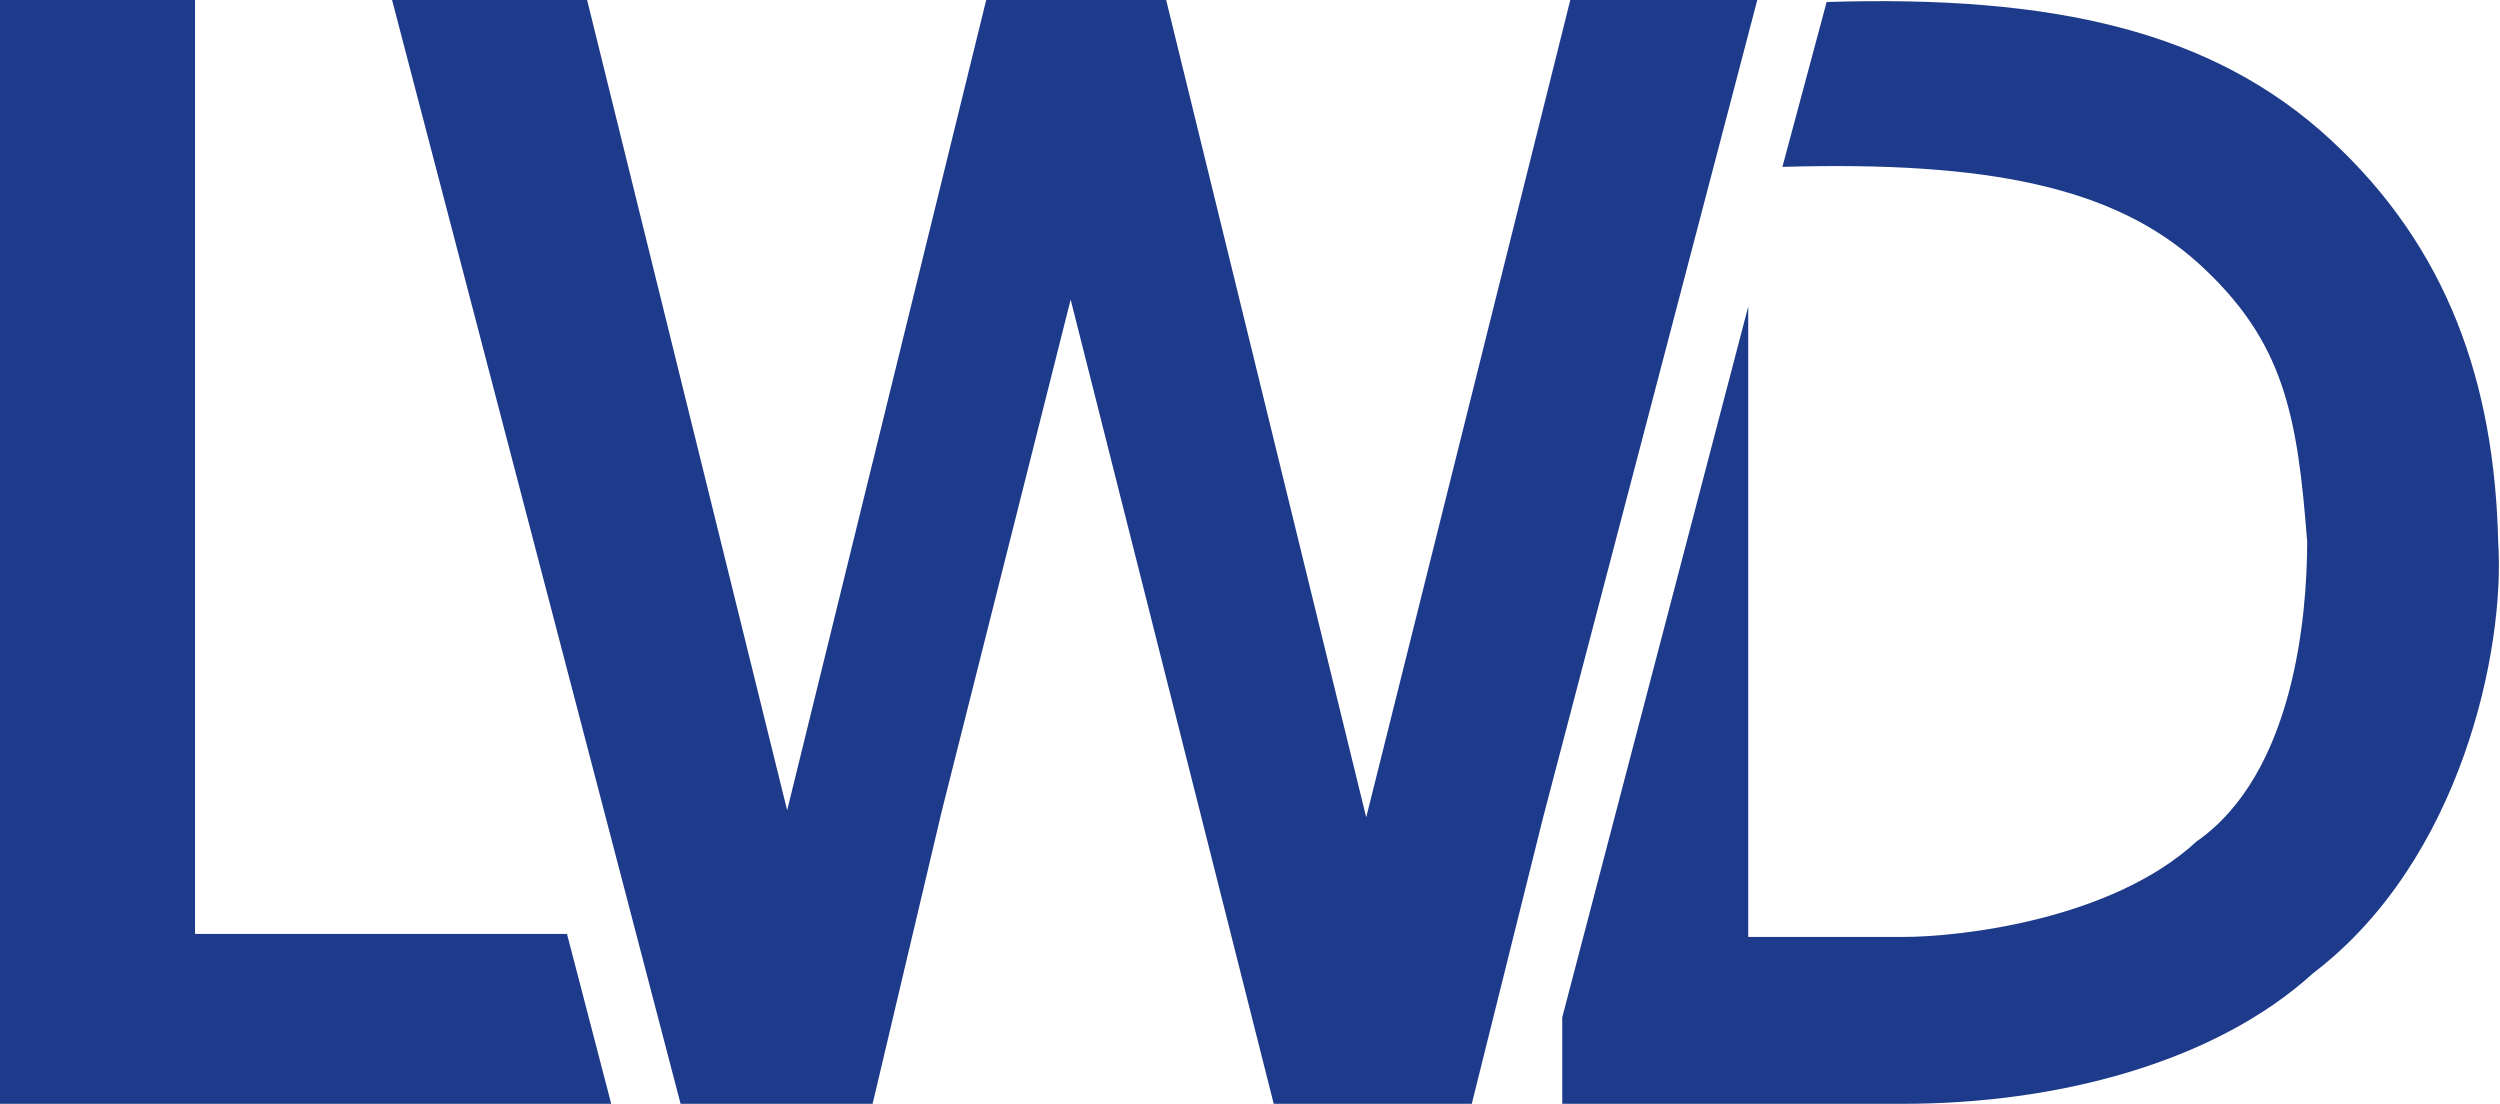
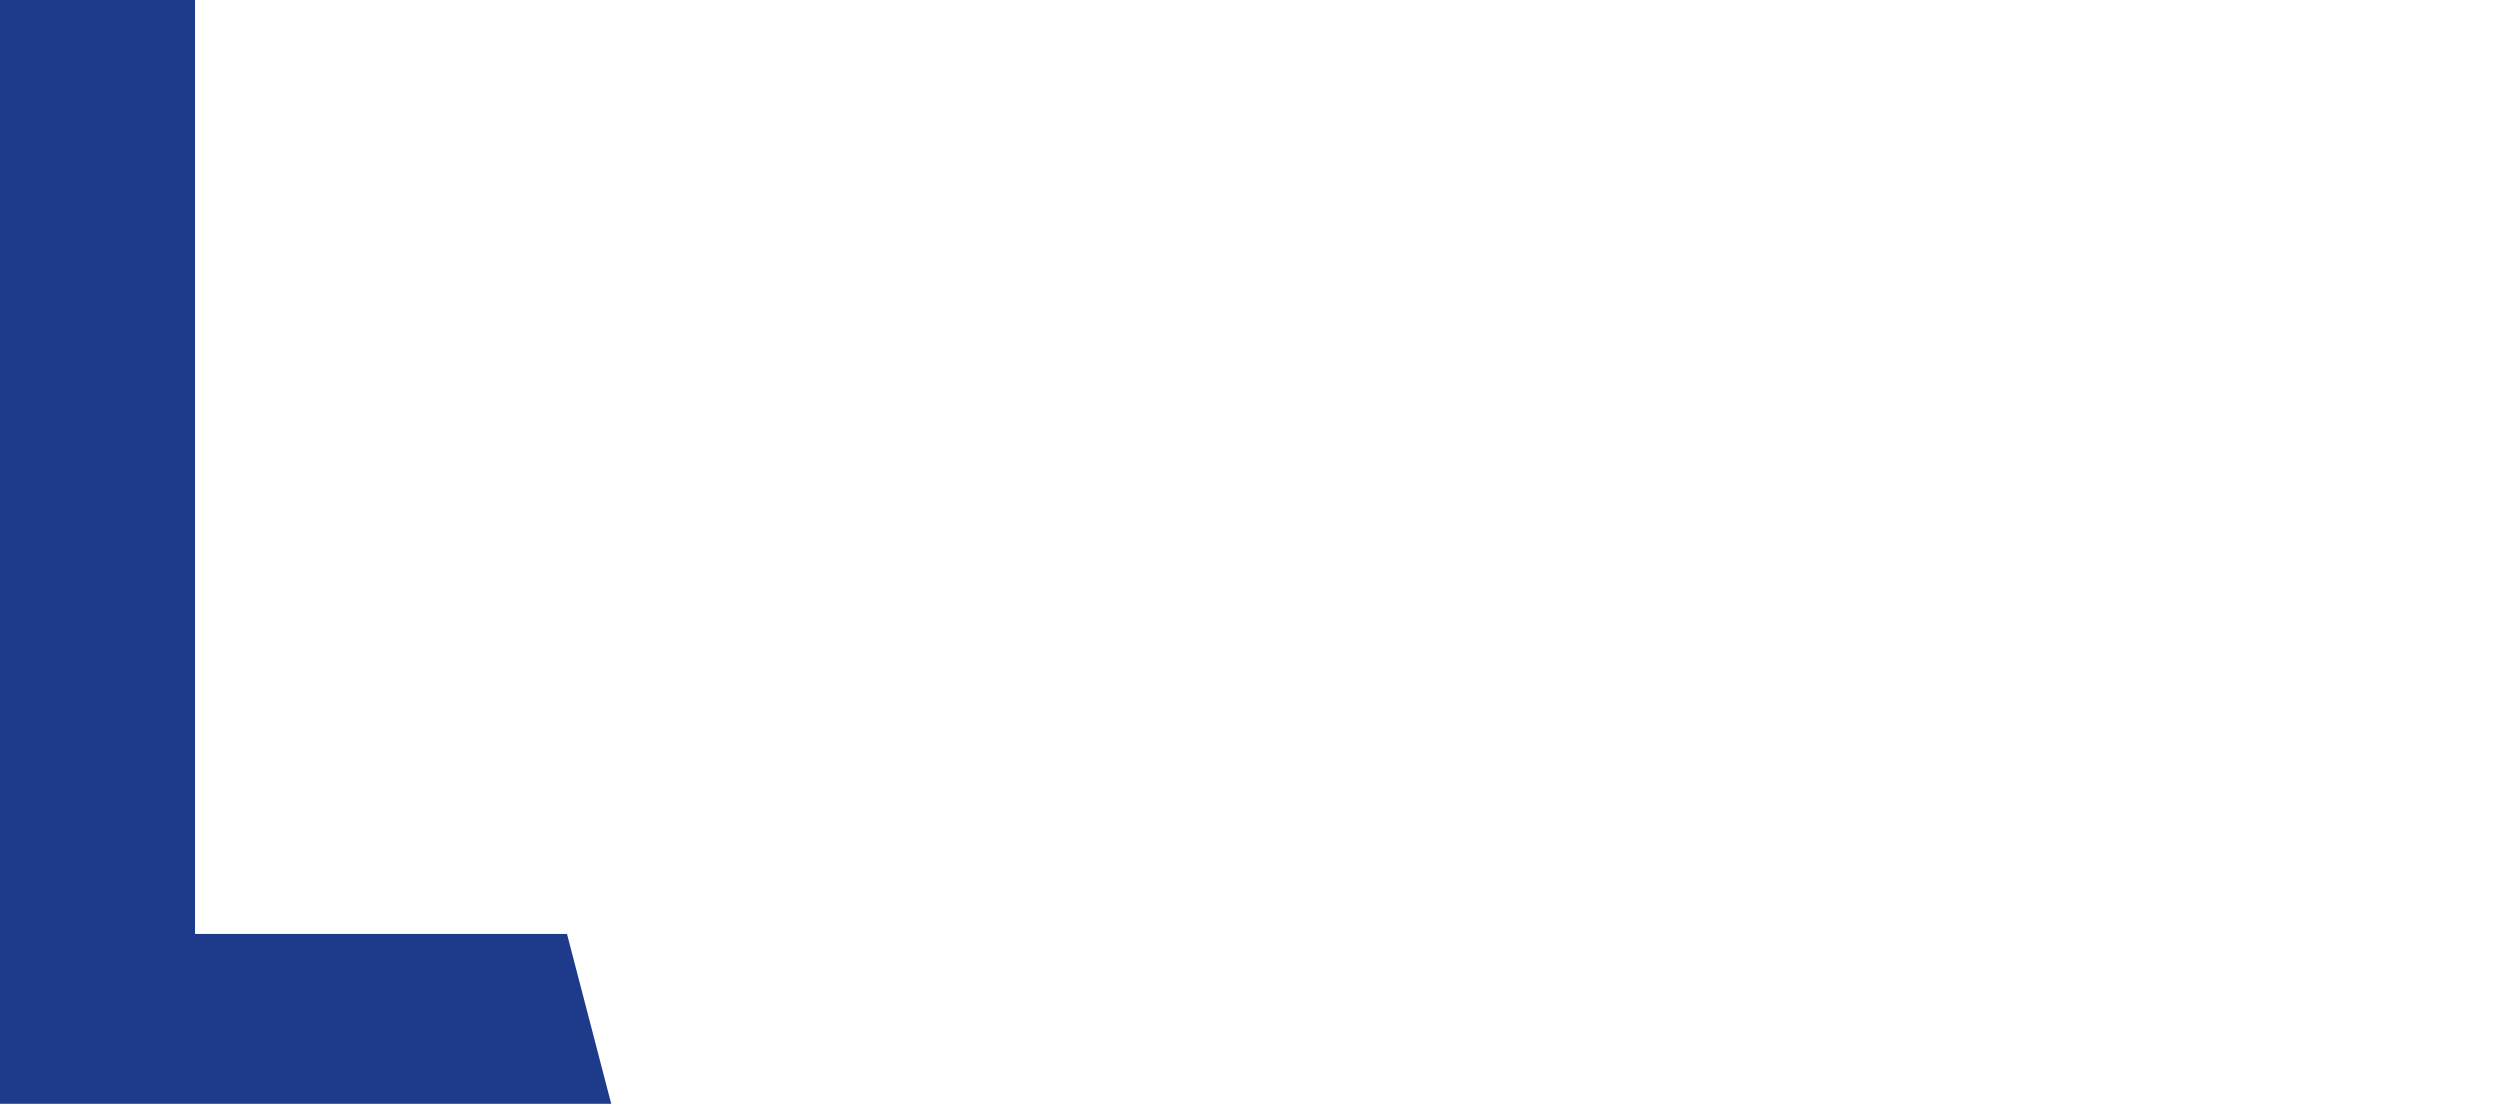
<svg xmlns="http://www.w3.org/2000/svg" width="1284" height="567" viewBox="0 0 1284 567" fill="none">
  <path d="M0 0H100.167V479.666H291.207L313.926 566.925H100.167H0V0Z" fill="#1e3a8a" />
-   <path d="M201.367 0H301.535L404.283 416.158L506.516 0H598.938L701.687 419.773L806.501 0H902.537L792.56 419.773L755.901 566.925H654.185L549.887 153.865L483.797 416.158L448.171 566.925H349.553L201.367 0Z" fill="#1e3a8a" />
-   <path d="M802.369 522.521L897.889 157.479V481.215C897.889 481.215 918.542 481.215 977.403 481.215C1006.46 481.215 1084.35 472.583 1128.17 432.164C1178.03 397.428 1184.93 316.851 1184.97 278.299C1179.97 213.563 1173.33 175.63 1129.72 135.774C1086.11 95.917 1020.74 82.679 915.444 85.71L938.162 1.032C1054.42 -2.622 1136.31 15.78 1196.84 71.63C1257.37 127.481 1281.16 196.887 1283.07 278.299C1286.7 333.921 1263.96 441.974 1188.06 499.803C1136.95 546.272 1055.53 566.925 977.403 566.925H897.889H802.369V522.521Z" fill="#1e3a8a" />
</svg>